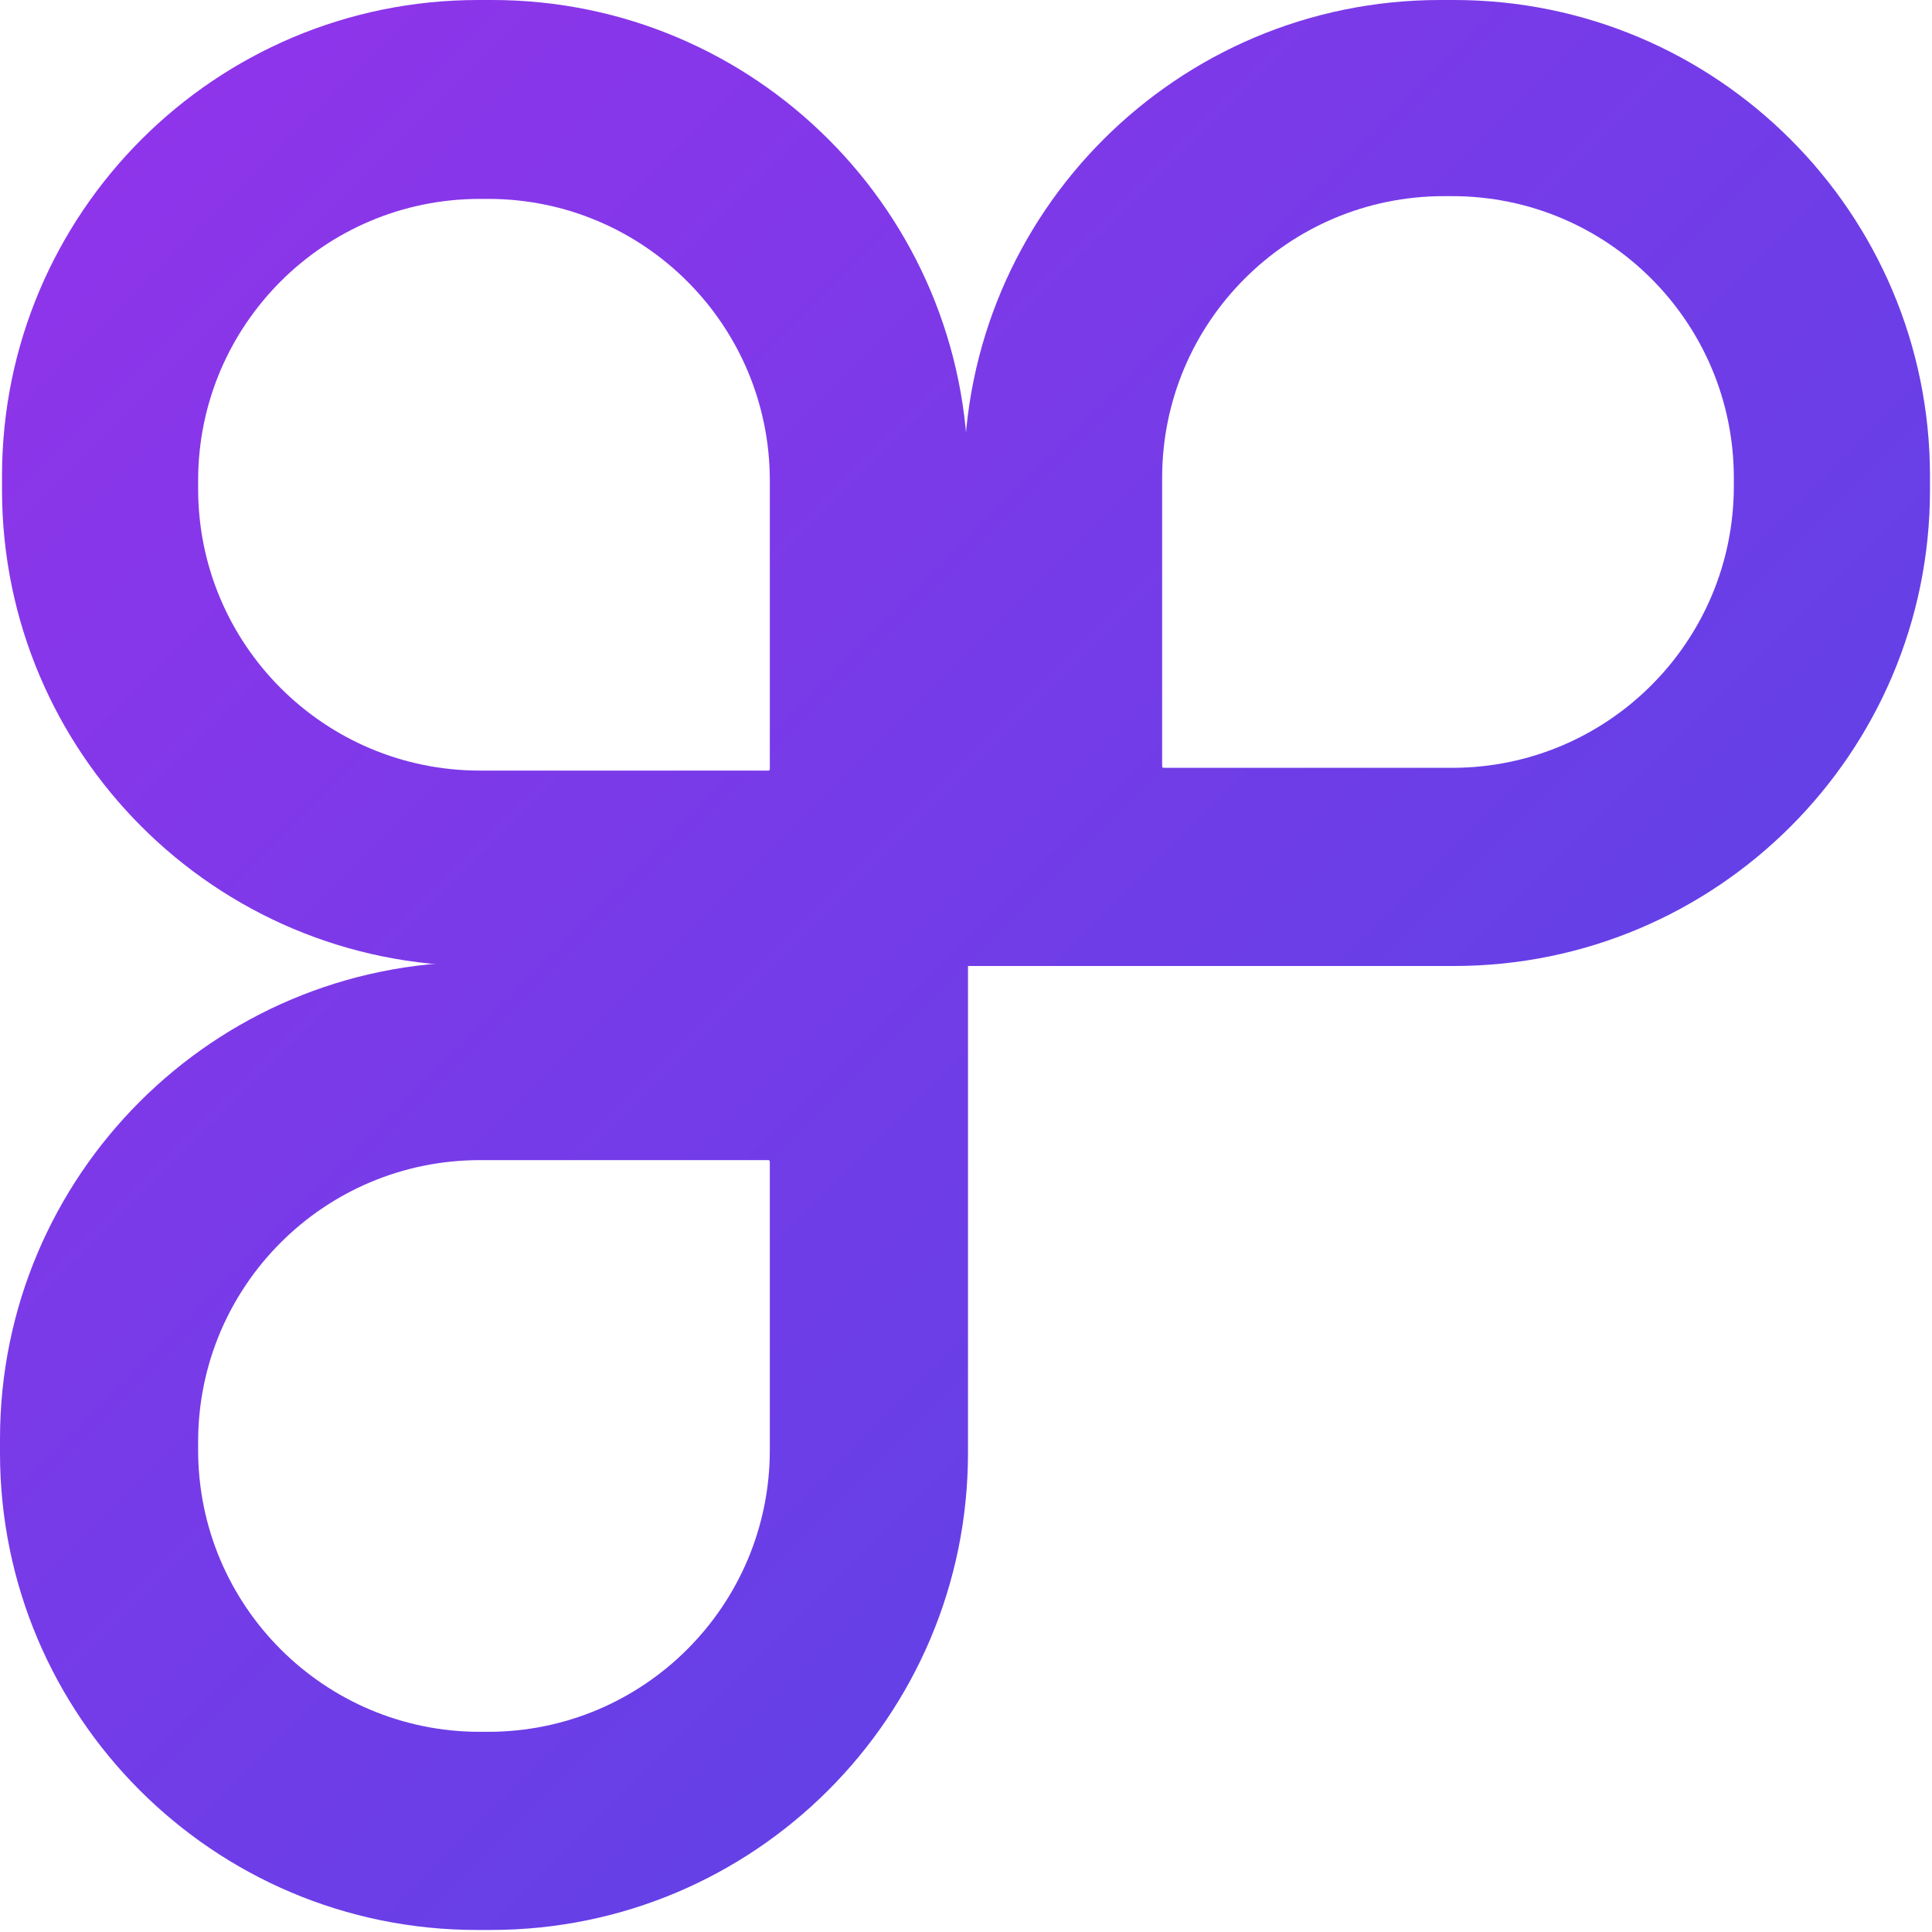
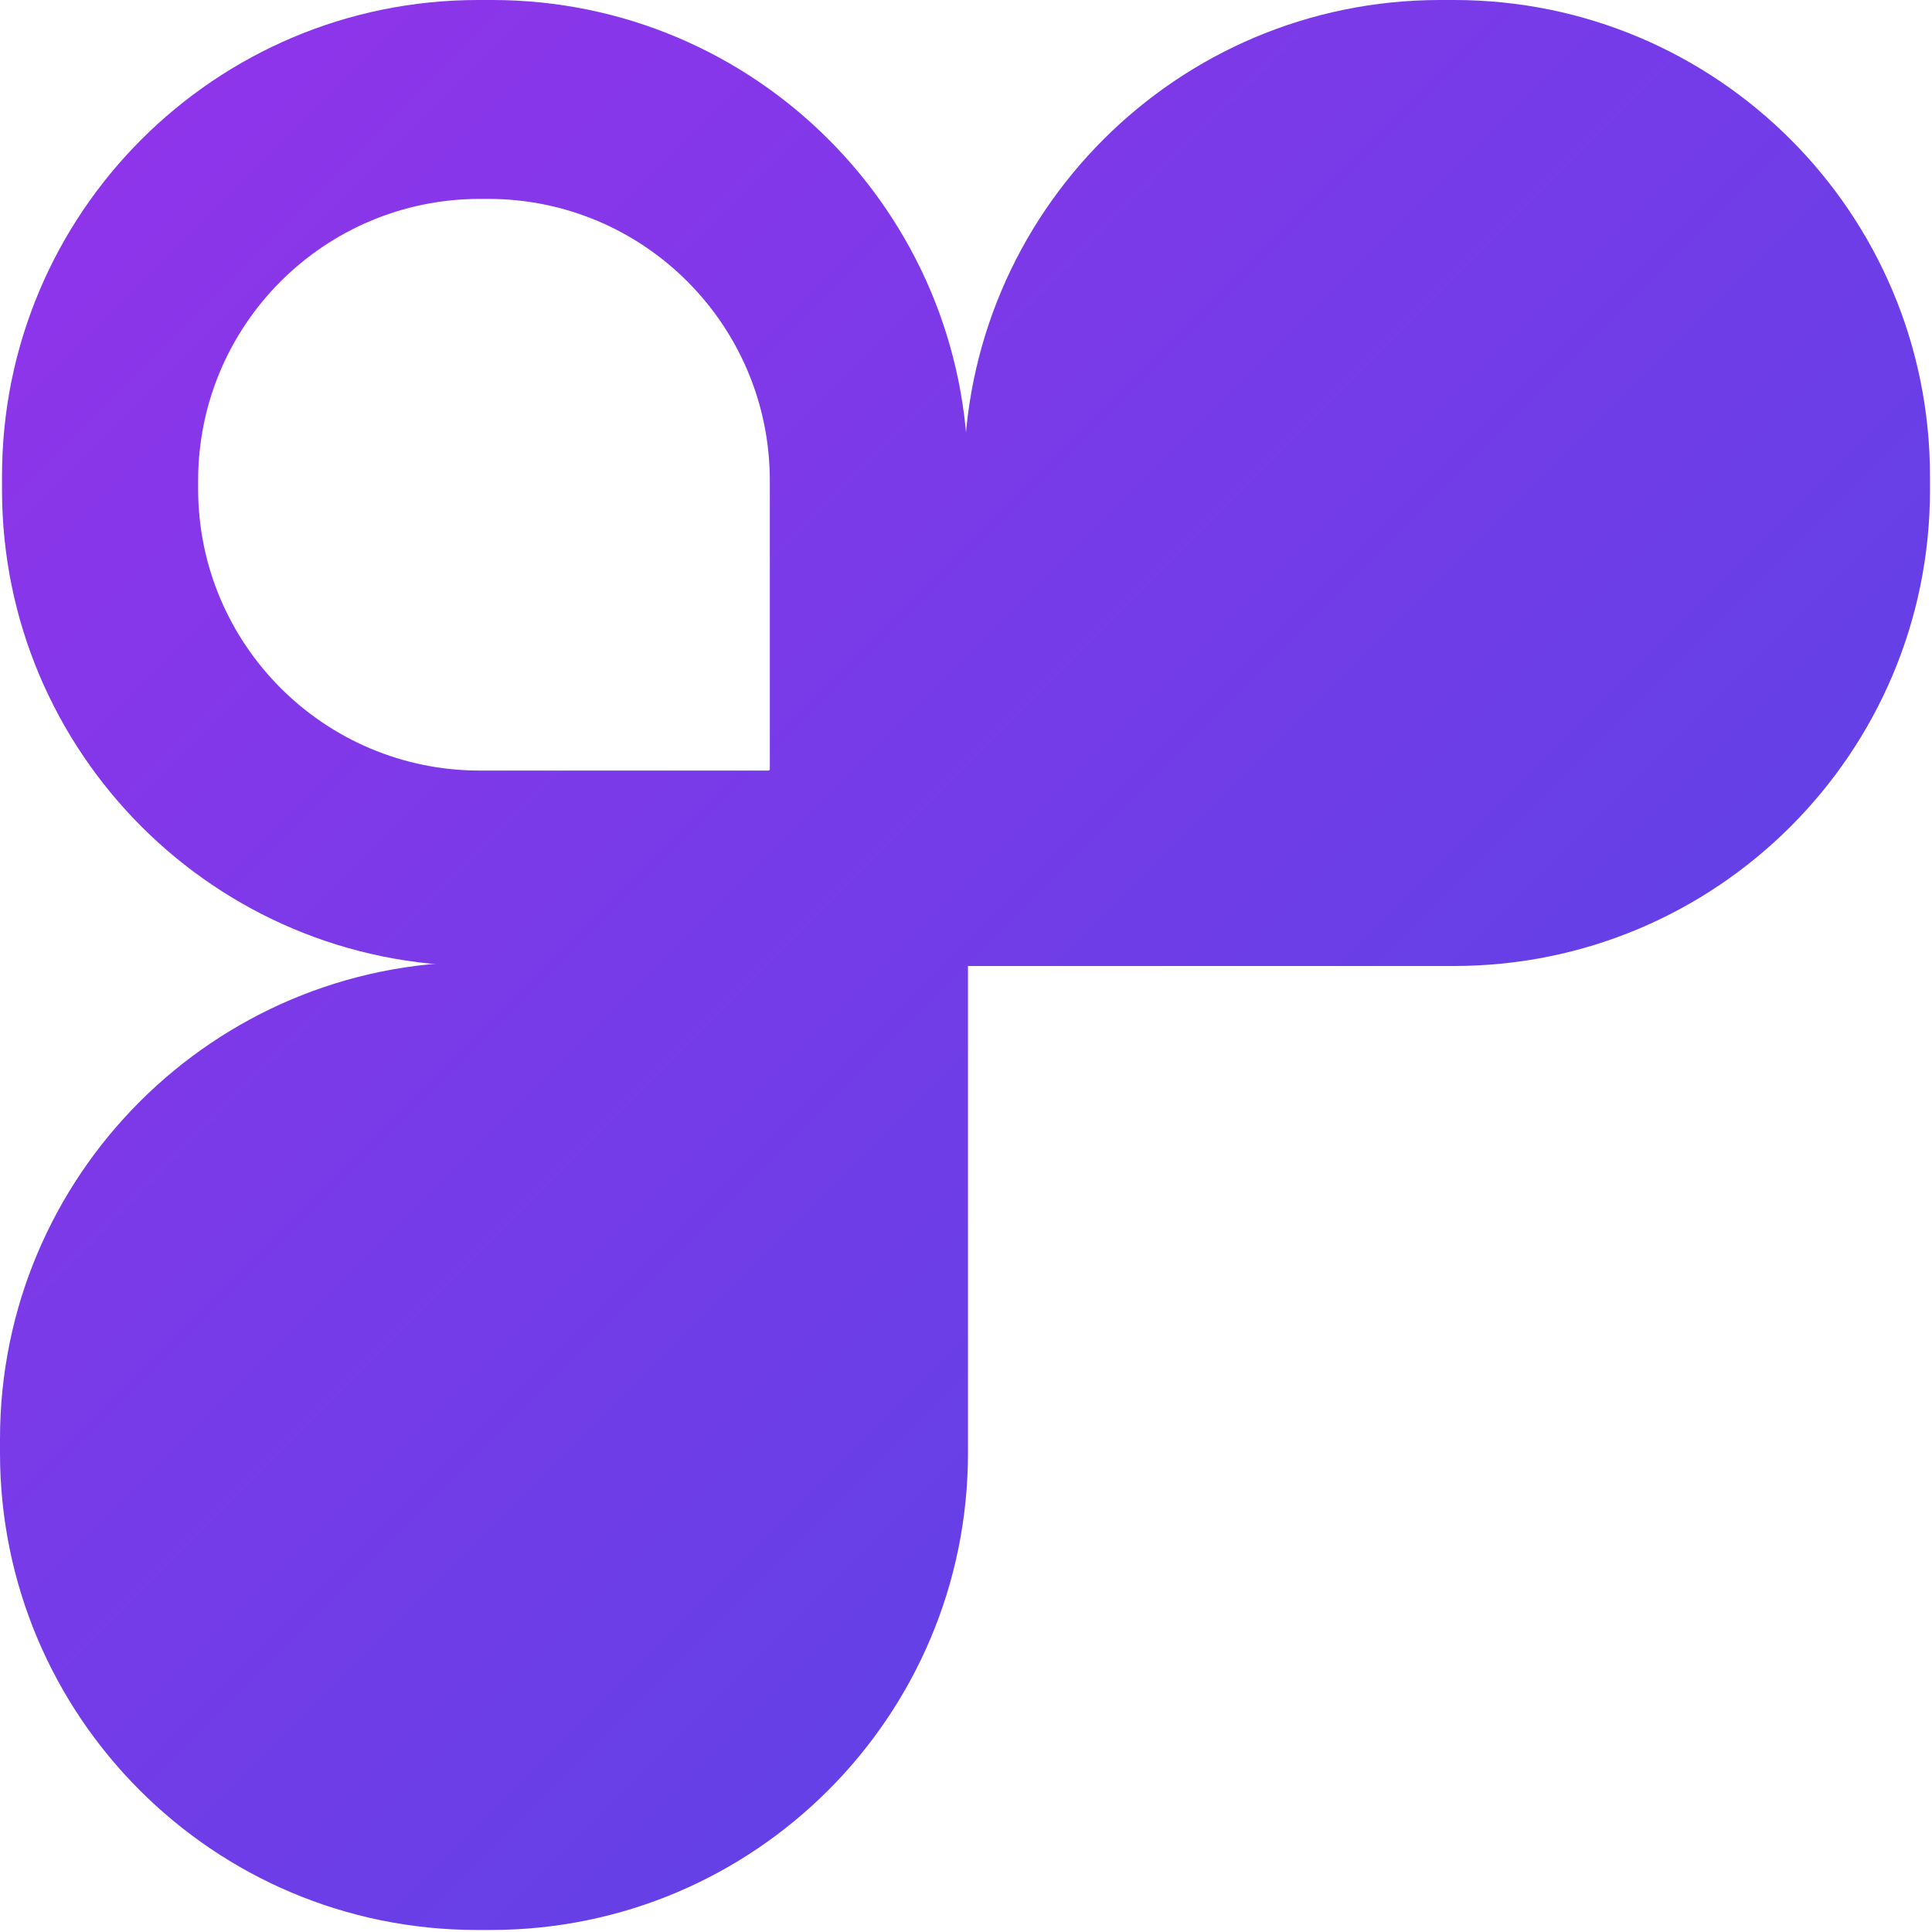
<svg xmlns="http://www.w3.org/2000/svg" width="500" height="500" zoomAndPan="magnify" viewBox="0 0 375 375" preserveAspectRatio="xMidYMid meet" version="1.2">
  <defs>
    <linearGradient id="logoGradient" gradientUnits="userSpaceOnUse" x1="0" y1="0" x2="375" y2="375">
      <stop offset="0%" stop-color="#9333EA" />
      <stop offset="100%" stop-color="#4F46E5" />
    </linearGradient>
    <clipPath id="a24878030c">
      <path d="M 0.391 0 L 187.891 0 L 187.891 187.5 L 0.391 187.5 Z M 0.391 0 " />
    </clipPath>
    <clipPath id="aeaa8c36ec">
      <path d="M 0 186.719 L 188 186.719 L 188 374.969 L 0 374.969 Z M 0 186.719 " />
    </clipPath>
    <clipPath id="a239a40c2c">
-       <path d="M 38.457 225.18 L 149.457 225.18 L 149.457 336.18 L 38.457 336.18 Z M 38.457 225.18 " />
-     </clipPath>
+       </clipPath>
    <clipPath id="ee28244ad8">
      <path d="M 38.422 38.605 L 149.422 38.605 L 149.422 149.605 L 38.422 149.605 Z M 38.422 38.605 " />
    </clipPath>
    <clipPath id="935aae187a">
      <path d="M 187.109 0 L 374.609 0 L 374.609 187.5 L 187.109 187.5 Z M 187.109 0 " />
    </clipPath>
    <clipPath id="2614066a7a">
-       <path d="M 225.535 38.035 L 336.535 38.035 L 336.535 149.035 L 225.535 149.035 Z M 225.535 38.035 " />
-     </clipPath>
+       </clipPath>
    <clipPath id="37bdaf94d7">
      <path d="M 187.109 181.051 L 225.57 181.051 L 225.57 375 L 187.109 375 Z M 187.109 181.051 " />
    </clipPath>
  </defs>
  <g id="a6ac8bfddf">
    <rect x="0" y="0" width="375" height="375" style="fill:#ffffff;fill-opacity:1;stroke:none;" />
    <rect x="0" y="0" width="375" height="375" style="fill:#ffffff;fill-opacity:1;stroke:none;" />
    <g clip-rule="nonzero" clip-path="url(#a24878030c)">
      <path style="stroke:none;                    fill-rule:nonzero;                    fill:url(#logoGradient);                    fill-opacity:1;" d="M 0.391 95.082 L 0.391 92.379 C 0.391 41.371 41.762 0 92.809 0 L 95.512 0 C 146.52 0 187.891 41.371 187.891 92.418 L 187.891 187.043 C 187.891 187.309 187.66 187.5 187.434 187.5 L 92.809 187.5 C 41.762 187.5 0.391 146.129 0.391 95.082 Z M 0.391 95.082 " />
    </g>
    <g clip-rule="nonzero" clip-path="url(#aeaa8c36ec)">
      <path style="stroke:none;                    fill-rule:nonzero;                    fill:url(#logoGradient);                    fill-opacity:1;" d="M 95.281 374.605 L 92.57 374.605 C 41.457 374.605 0 333.152 0 282 L 0 279.289 C 0 228.176 41.457 186.719 92.605 186.719 L 187.43 186.719 C 187.695 186.719 187.887 186.949 187.887 187.18 L 187.887 282 C 187.887 333.152 146.43 374.605 95.281 374.605 Z M 95.281 374.605 " />
    </g>
    <g clip-rule="nonzero" clip-path="url(#a239a40c2c)">
      <path style="stroke:none;                    fill-rule:nonzero;                    fill:#ffffff;                    fill-opacity:1;" d="M 94.73 336.145 L 93.129 336.145 C 62.941 336.145 38.457 311.66 38.457 281.449 L 38.457 279.852 C 38.457 249.664 62.941 225.18 93.152 225.18 L 149.152 225.18 C 149.312 225.18 149.422 225.312 149.422 225.449 L 149.422 281.449 C 149.422 311.66 124.941 336.145 94.73 336.145 Z M 94.73 336.145 " />
    </g>
    <g clip-rule="nonzero" clip-path="url(#ee28244ad8)">
      <path style="stroke:none;                    fill-rule:nonzero;                    fill:#ffffff;                    fill-opacity:1;" d="M 38.457 94.875 L 38.457 93.277 C 38.457 63.09 62.941 38.605 93.152 38.605 L 94.754 38.605 C 124.941 38.605 149.422 63.09 149.422 93.297 L 149.422 149.301 C 149.422 149.457 149.289 149.57 149.152 149.57 L 93.152 149.57 C 62.941 149.57 38.457 125.086 38.457 94.875 Z M 38.457 94.875 " />
    </g>
    <g clip-rule="nonzero" clip-path="url(#935aae187a)">
      <path style="stroke:none;                    fill-rule:nonzero;                    fill:url(#logoGradient);                    fill-opacity:1;" d="M 279.527 0 L 282.23 0 C 333.238 0 374.609 41.371 374.609 92.418 L 374.609 95.121 C 374.609 146.129 333.238 187.5 282.191 187.5 L 187.566 187.5 C 187.301 187.5 187.109 187.27 187.109 187.043 L 187.109 92.418 C 187.109 41.371 228.48 0 279.527 0 Z M 279.527 0 " />
    </g>
    <g clip-rule="nonzero" clip-path="url(#2614066a7a)">
      <path style="stroke:none;                    fill-rule:nonzero;                    fill:#ffffff;                    fill-opacity:1;" d="M 280.262 38.07 L 281.863 38.07 C 312.051 38.07 336.535 62.551 336.535 92.762 L 336.535 94.363 C 336.535 124.551 312.051 149.035 281.84 149.035 L 225.84 149.035 C 225.68 149.035 225.57 148.898 225.57 148.762 L 225.57 92.762 C 225.57 62.551 250.051 38.07 280.262 38.07 Z M 280.262 38.07 " />
    </g>
  </g>
</svg>